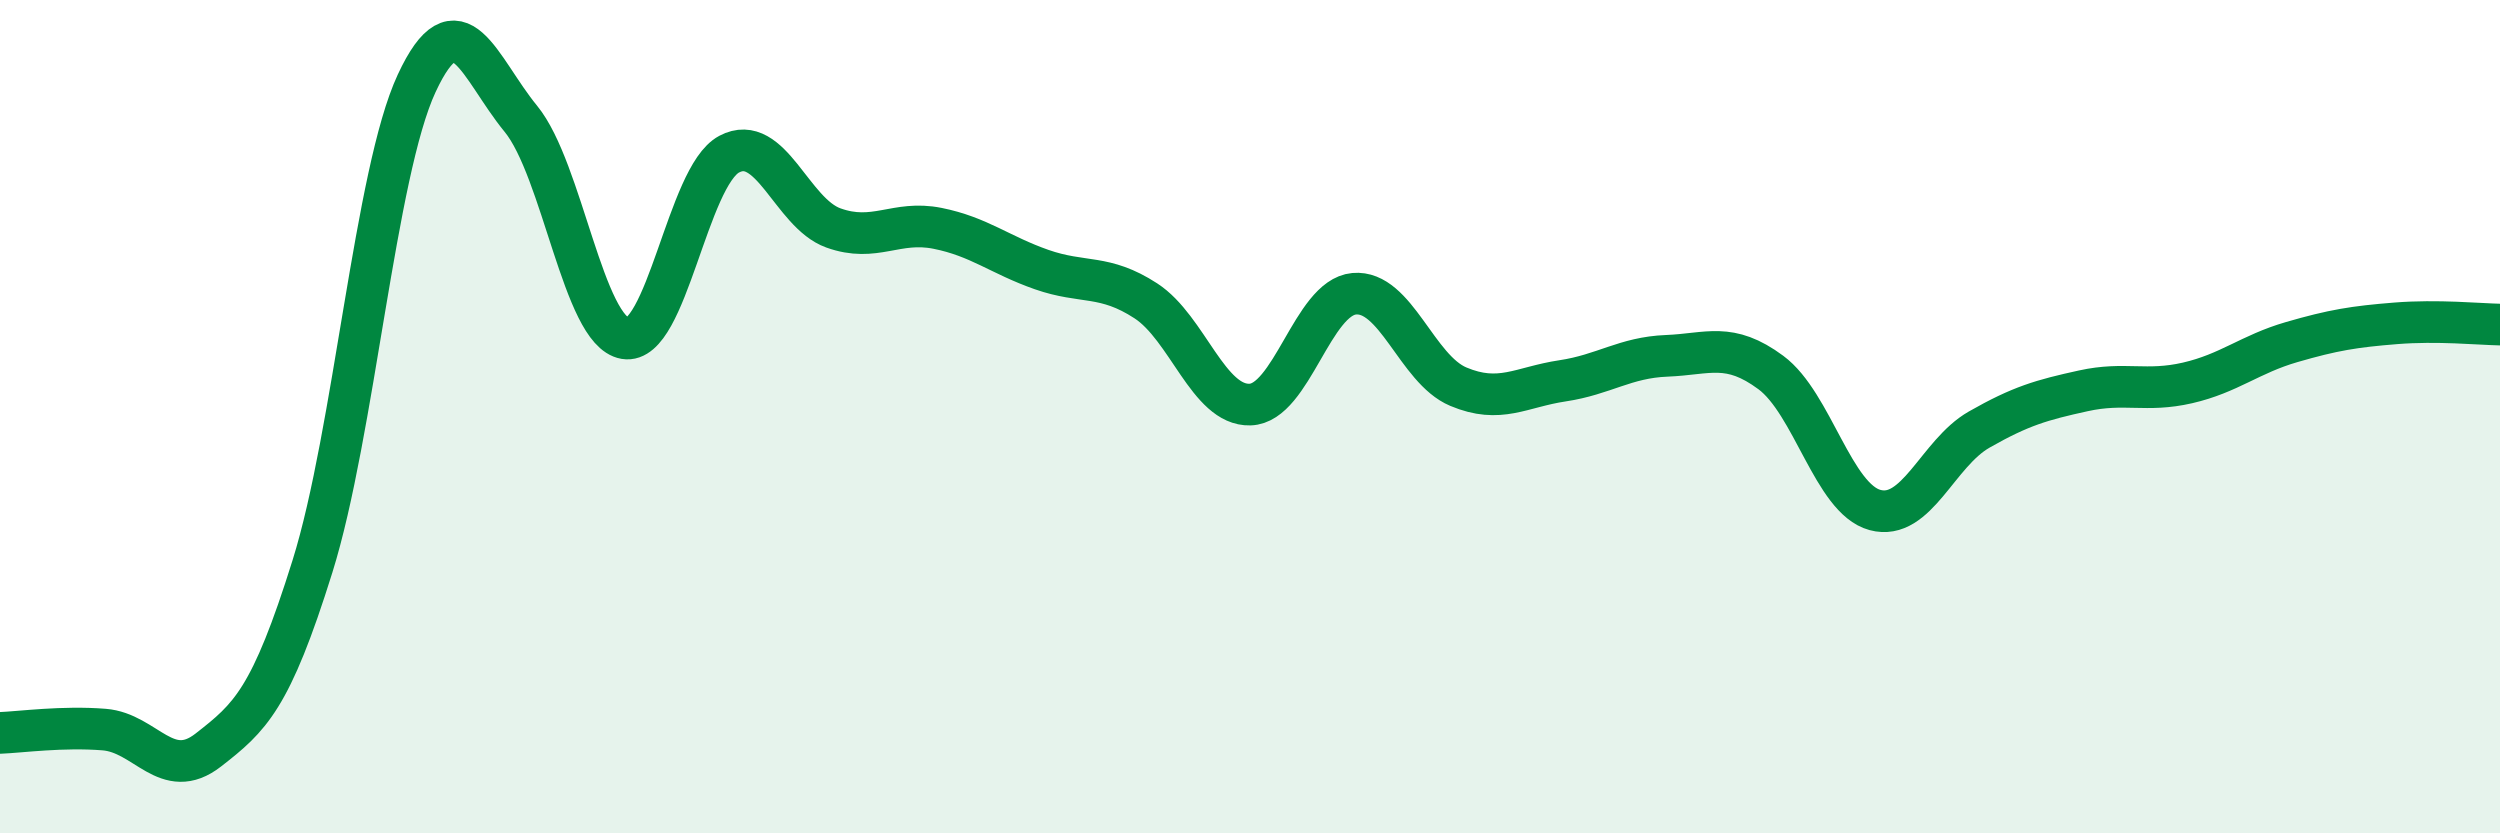
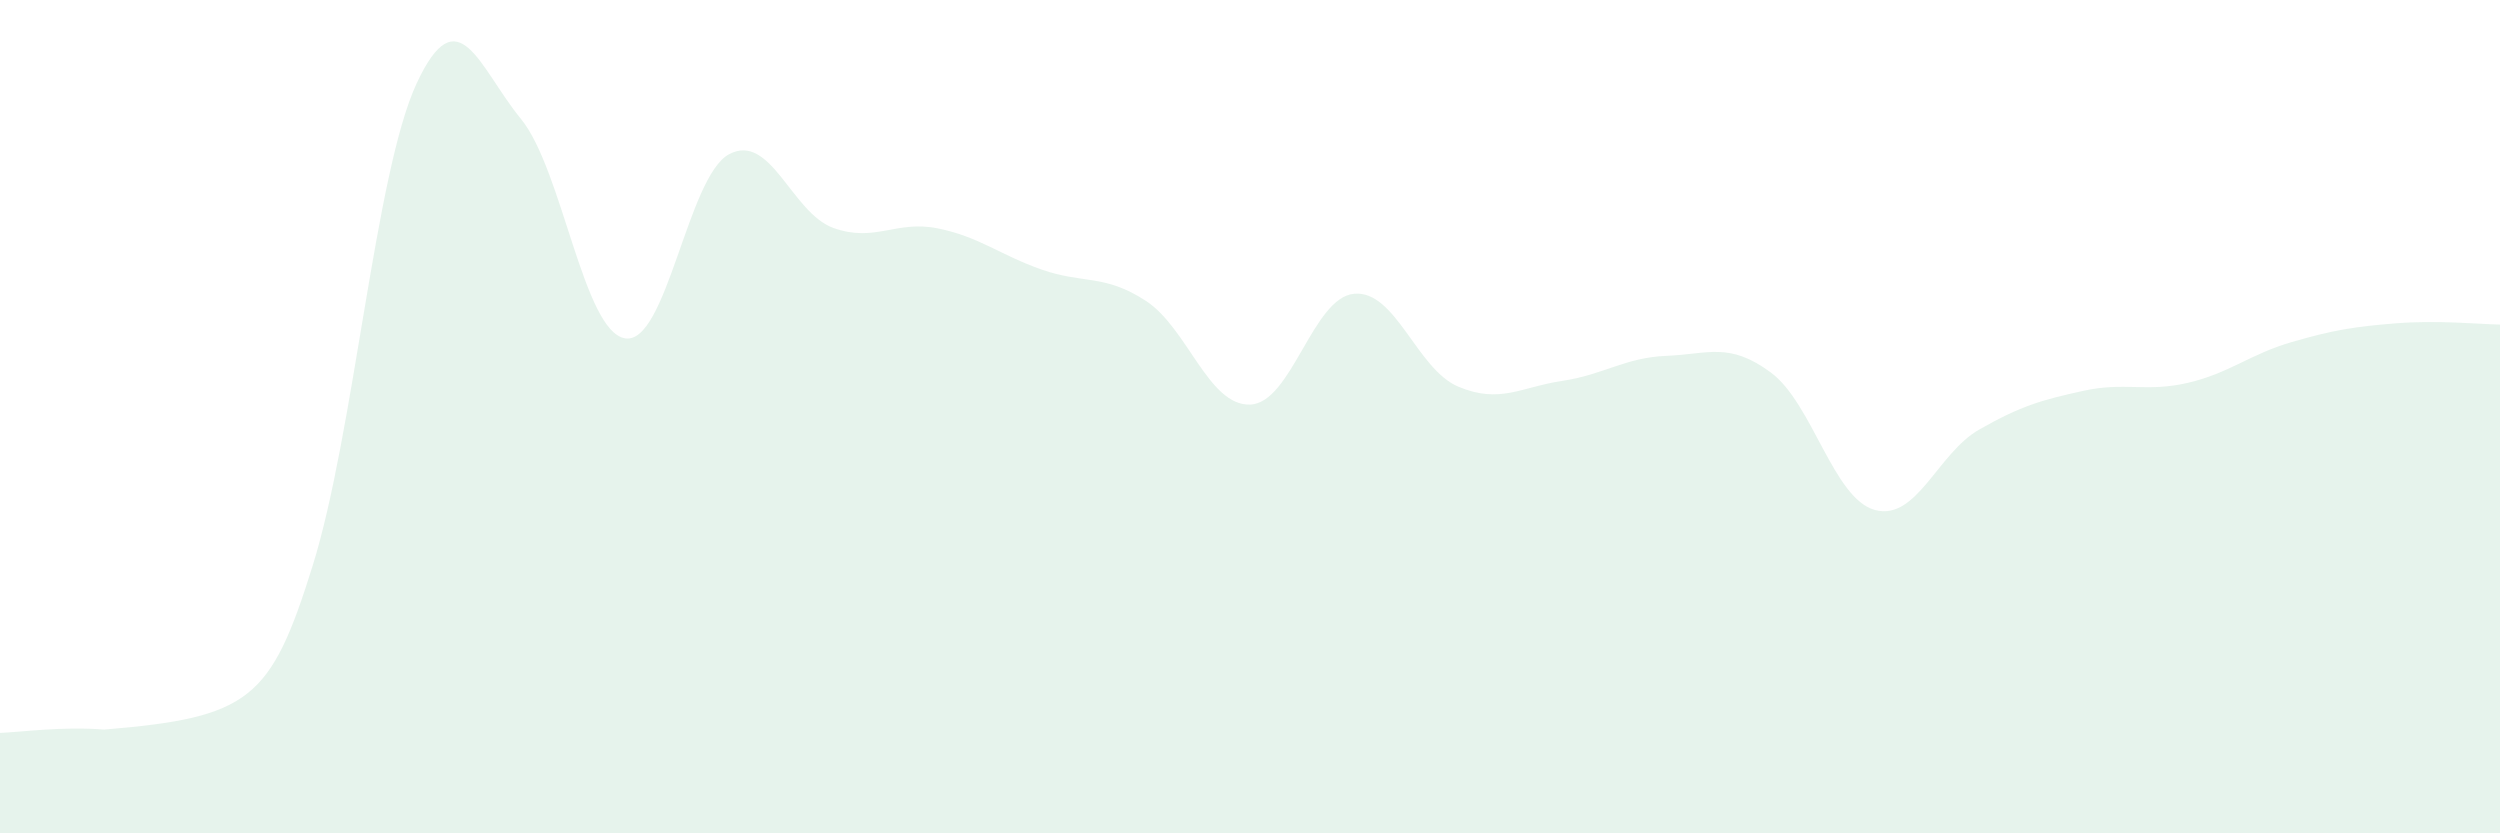
<svg xmlns="http://www.w3.org/2000/svg" width="60" height="20" viewBox="0 0 60 20">
-   <path d="M 0,17.59 C 0.5,17.57 1.5,17.43 2.5,17.51 C 3.5,17.59 4,18.78 5,18 C 6,17.22 6.5,16.79 7.5,13.59 C 8.5,10.39 9,4.15 10,2 C 11,-0.15 11.5,1.63 12.5,2.85 C 13.5,4.07 14,7.95 15,8.12 C 16,8.29 16.5,4.23 17.5,3.7 C 18.5,3.17 19,5.11 20,5.47 C 21,5.83 21.5,5.28 22.5,5.48 C 23.5,5.68 24,6.12 25,6.47 C 26,6.82 26.5,6.57 27.5,7.22 C 28.5,7.87 29,9.74 30,9.71 C 31,9.68 31.5,7.14 32.5,7.05 C 33.5,6.96 34,8.86 35,9.28 C 36,9.7 36.5,9.29 37.5,9.14 C 38.5,8.99 39,8.58 40,8.54 C 41,8.5 41.5,8.2 42.5,8.94 C 43.5,9.68 44,11.97 45,12.24 C 46,12.51 46.5,10.88 47.5,10.31 C 48.5,9.74 49,9.6 50,9.38 C 51,9.16 51.5,9.42 52.5,9.19 C 53.5,8.96 54,8.5 55,8.21 C 56,7.92 56.5,7.84 57.5,7.76 C 58.5,7.68 59.5,7.78 60,7.79L60 20L0 20Z" fill="#008740" opacity="0.1" stroke-linecap="round" stroke-linejoin="round" />
-   <path d="M 0,17.59 C 0.5,17.57 1.5,17.43 2.5,17.51 C 3.5,17.59 4,18.78 5,18 C 6,17.22 6.5,16.79 7.5,13.59 C 8.5,10.39 9,4.15 10,2 C 11,-0.15 11.5,1.63 12.5,2.85 C 13.5,4.07 14,7.95 15,8.12 C 16,8.29 16.5,4.23 17.5,3.7 C 18.5,3.17 19,5.11 20,5.47 C 21,5.83 21.5,5.28 22.5,5.48 C 23.5,5.68 24,6.12 25,6.47 C 26,6.82 26.5,6.57 27.5,7.22 C 28.5,7.87 29,9.74 30,9.71 C 31,9.68 31.5,7.14 32.5,7.05 C 33.5,6.96 34,8.86 35,9.28 C 36,9.7 36.5,9.29 37.5,9.14 C 38.5,8.99 39,8.58 40,8.54 C 41,8.5 41.5,8.2 42.5,8.94 C 43.5,9.68 44,11.97 45,12.24 C 46,12.51 46.5,10.88 47.5,10.31 C 48.5,9.74 49,9.6 50,9.38 C 51,9.16 51.5,9.42 52.5,9.19 C 53.5,8.96 54,8.5 55,8.21 C 56,7.92 56.5,7.84 57.5,7.76 C 58.5,7.68 59.5,7.78 60,7.79" stroke="#008740" stroke-width="1" fill="none" stroke-linecap="round" stroke-linejoin="round" />
+   <path d="M 0,17.59 C 0.5,17.57 1.5,17.43 2.5,17.51 C 6,17.22 6.5,16.79 7.5,13.59 C 8.5,10.39 9,4.15 10,2 C 11,-0.15 11.5,1.63 12.5,2.85 C 13.5,4.07 14,7.95 15,8.12 C 16,8.29 16.5,4.23 17.5,3.7 C 18.5,3.17 19,5.11 20,5.47 C 21,5.83 21.5,5.28 22.5,5.48 C 23.5,5.68 24,6.12 25,6.47 C 26,6.82 26.5,6.57 27.5,7.22 C 28.5,7.87 29,9.74 30,9.71 C 31,9.68 31.5,7.14 32.5,7.05 C 33.5,6.96 34,8.86 35,9.28 C 36,9.7 36.5,9.29 37.5,9.14 C 38.5,8.99 39,8.58 40,8.54 C 41,8.5 41.5,8.2 42.5,8.94 C 43.5,9.68 44,11.97 45,12.24 C 46,12.51 46.5,10.88 47.5,10.31 C 48.5,9.74 49,9.6 50,9.38 C 51,9.16 51.5,9.42 52.5,9.19 C 53.5,8.96 54,8.5 55,8.21 C 56,7.92 56.5,7.84 57.5,7.76 C 58.5,7.68 59.5,7.78 60,7.79L60 20L0 20Z" fill="#008740" opacity="0.1" stroke-linecap="round" stroke-linejoin="round" />
</svg>